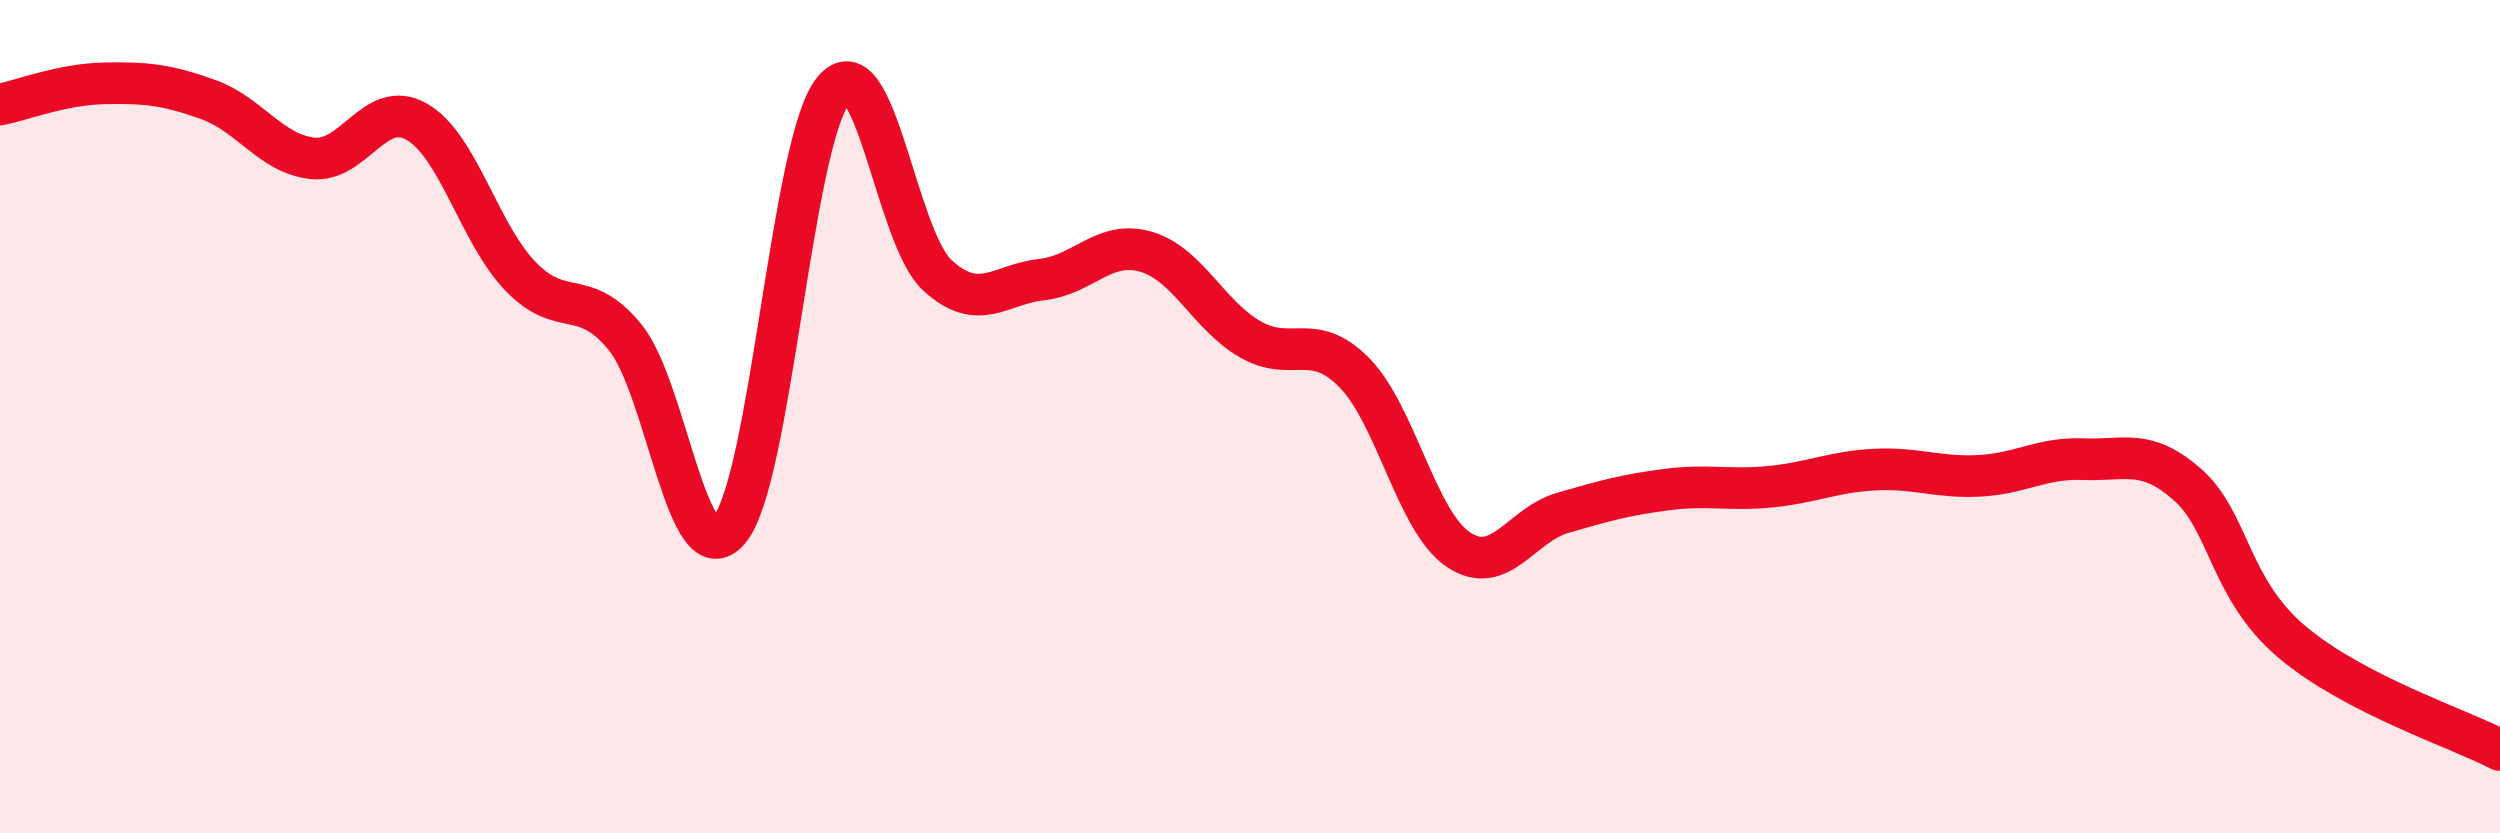
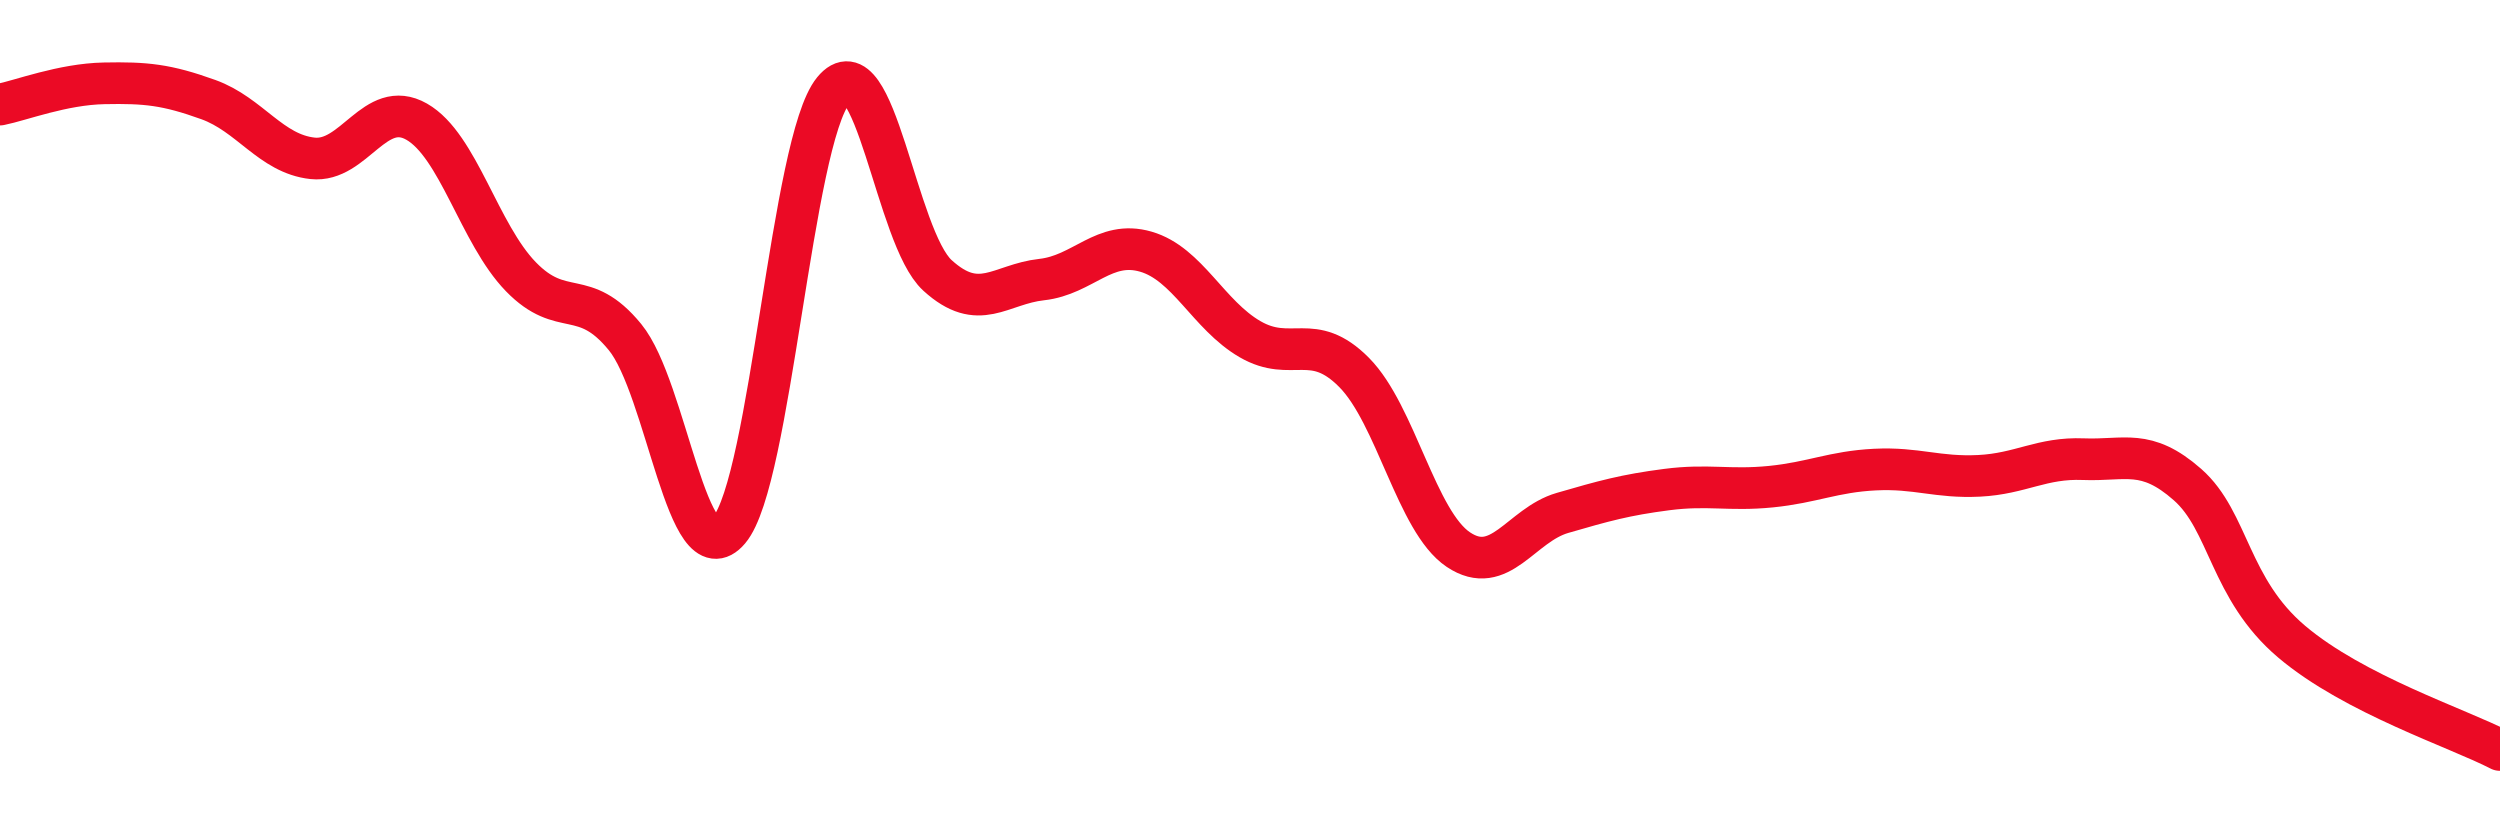
<svg xmlns="http://www.w3.org/2000/svg" width="60" height="20" viewBox="0 0 60 20">
-   <path d="M 0,2.51 C 0.5,2.41 1.5,2.02 2.5,2 C 3.5,1.98 4,2.03 5,2.39 C 6,2.75 6.5,3.69 7.5,3.8 C 8.5,3.91 9,2.35 10,2.92 C 11,3.49 11.5,5.61 12.5,6.64 C 13.5,7.67 14,6.87 15,8.09 C 16,9.31 16.5,13.9 17.5,12.72 C 18.5,11.54 19,3.39 20,2.17 C 21,0.95 21.5,5.7 22.5,6.61 C 23.5,7.52 24,6.82 25,6.71 C 26,6.6 26.5,5.75 27.5,6.04 C 28.5,6.33 29,7.56 30,8.14 C 31,8.72 31.5,7.93 32.5,8.94 C 33.5,9.95 34,12.52 35,13.19 C 36,13.86 36.5,12.6 37.5,12.31 C 38.5,12.02 39,11.88 40,11.75 C 41,11.62 41.5,11.78 42.5,11.68 C 43.5,11.58 44,11.32 45,11.27 C 46,11.22 46.5,11.47 47.5,11.42 C 48.5,11.37 49,10.98 50,11.02 C 51,11.06 51.5,10.75 52.5,11.63 C 53.5,12.51 53.5,14.13 55,15.4 C 56.5,16.67 59,17.48 60,18L60 20L0 20Z" fill="#EB0A25" opacity="0.1" stroke-linecap="round" stroke-linejoin="round" />
  <path d="M 0,2.51 C 0.5,2.41 1.5,2.02 2.5,2 C 3.5,1.98 4,2.03 5,2.39 C 6,2.75 6.5,3.69 7.5,3.8 C 8.5,3.91 9,2.35 10,2.92 C 11,3.49 11.5,5.61 12.5,6.64 C 13.5,7.67 14,6.87 15,8.09 C 16,9.31 16.5,13.9 17.5,12.72 C 18.5,11.54 19,3.39 20,2.17 C 21,0.95 21.5,5.7 22.5,6.61 C 23.5,7.52 24,6.82 25,6.71 C 26,6.6 26.5,5.75 27.5,6.04 C 28.5,6.33 29,7.56 30,8.14 C 31,8.72 31.5,7.93 32.5,8.94 C 33.5,9.95 34,12.52 35,13.19 C 36,13.86 36.5,12.6 37.5,12.31 C 38.5,12.02 39,11.88 40,11.75 C 41,11.62 41.5,11.78 42.5,11.68 C 43.5,11.58 44,11.32 45,11.27 C 46,11.22 46.5,11.47 47.5,11.42 C 48.5,11.37 49,10.98 50,11.02 C 51,11.06 51.5,10.75 52.5,11.63 C 53.5,12.51 53.5,14.13 55,15.4 C 56.5,16.67 59,17.48 60,18" stroke="#EB0A25" stroke-width="1" fill="none" stroke-linecap="round" stroke-linejoin="round" />
</svg>